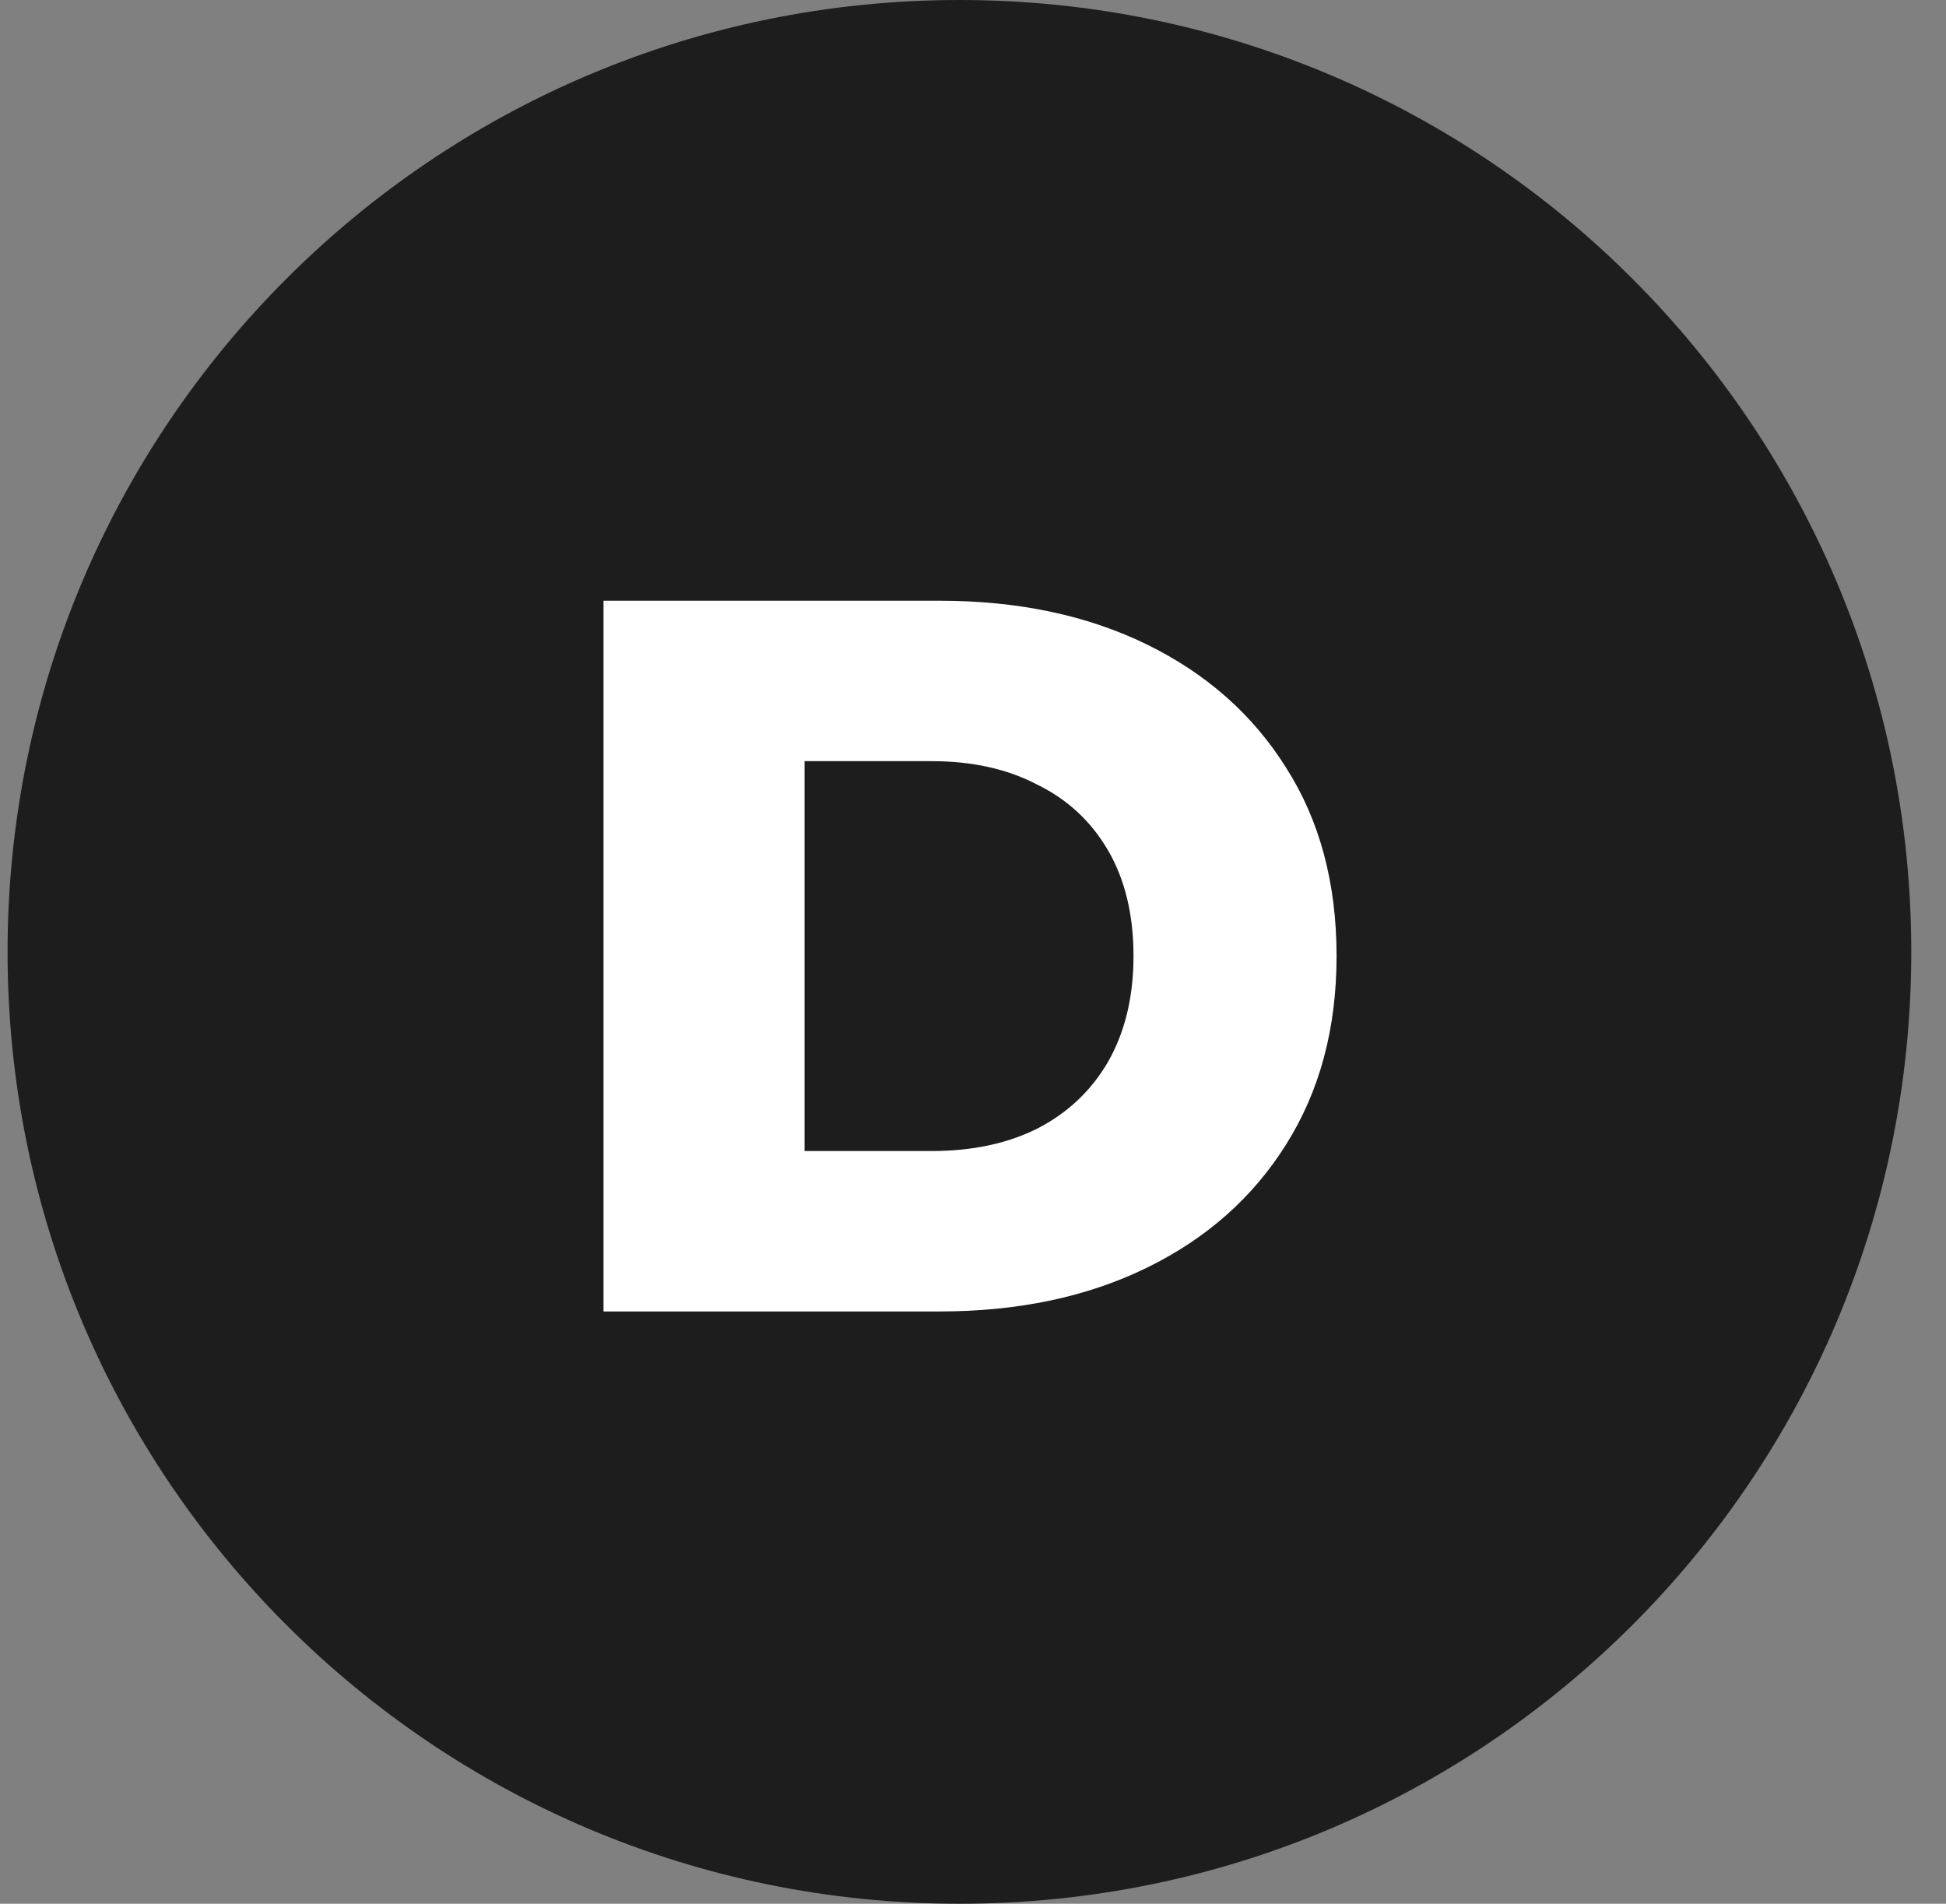
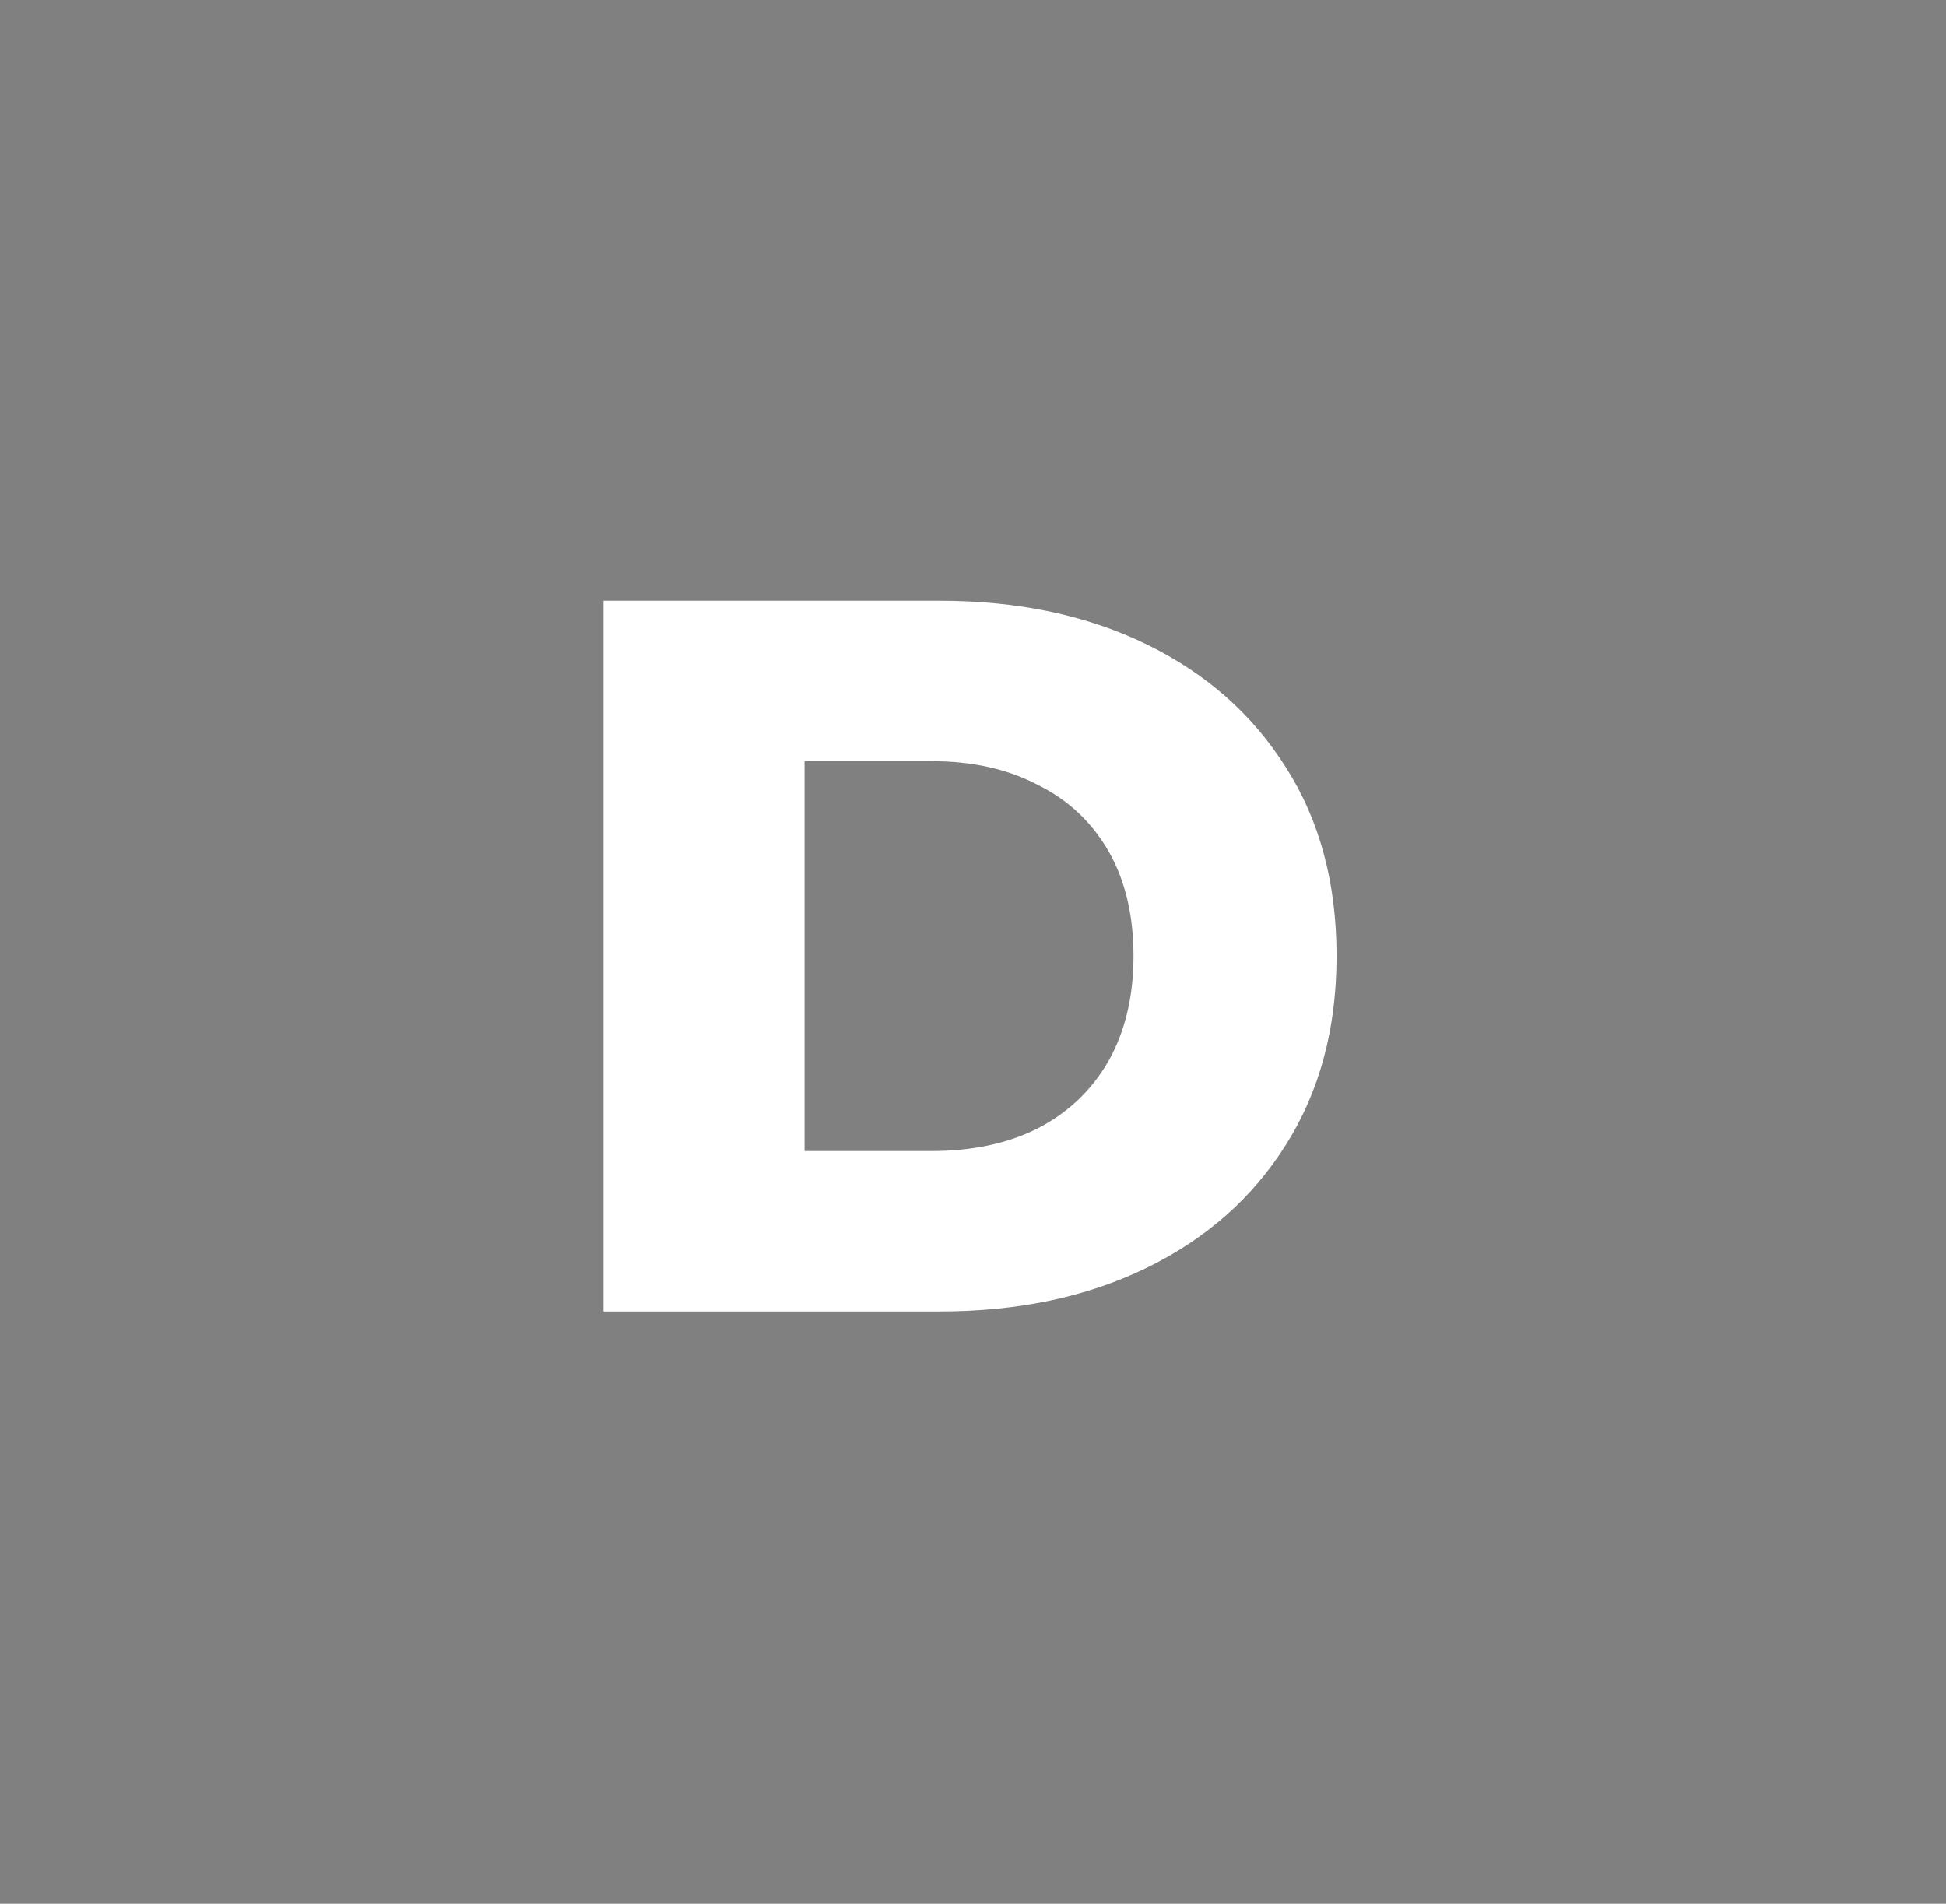
<svg xmlns="http://www.w3.org/2000/svg" width="46" height="45" viewBox="0 0 46 45" fill="none">
  <rect x="0" y="0" width="46" height="45" fill="#808080" stroke="none" />
-   <path d="M45.179 22.5C45.179 10.074 35.106 0 22.679 0C10.253 0 0.179 10.074 0.179 22.5C0.179 34.926 10.253 45 22.679 45C35.106 45 45.179 34.926 45.179 22.5Z" fill="#1D1D1D" />
  <path d="M14.266 31V14.2H22.21C24.066 14.2 25.698 14.544 27.106 15.232C28.514 15.92 29.61 16.888 30.394 18.136C31.194 19.384 31.594 20.872 31.594 22.6C31.594 24.312 31.194 25.8 30.394 27.064C29.61 28.312 28.514 29.28 27.106 29.968C25.698 30.656 24.066 31 22.21 31H14.266ZM19.018 27.208H22.018C22.978 27.208 23.81 27.032 24.514 26.68C25.234 26.312 25.794 25.784 26.194 25.096C26.594 24.392 26.794 23.56 26.794 22.6C26.794 21.624 26.594 20.792 26.194 20.104C25.794 19.416 25.234 18.896 24.514 18.544C23.81 18.176 22.978 17.992 22.018 17.992H19.018V27.208Z" fill="white" />
</svg>